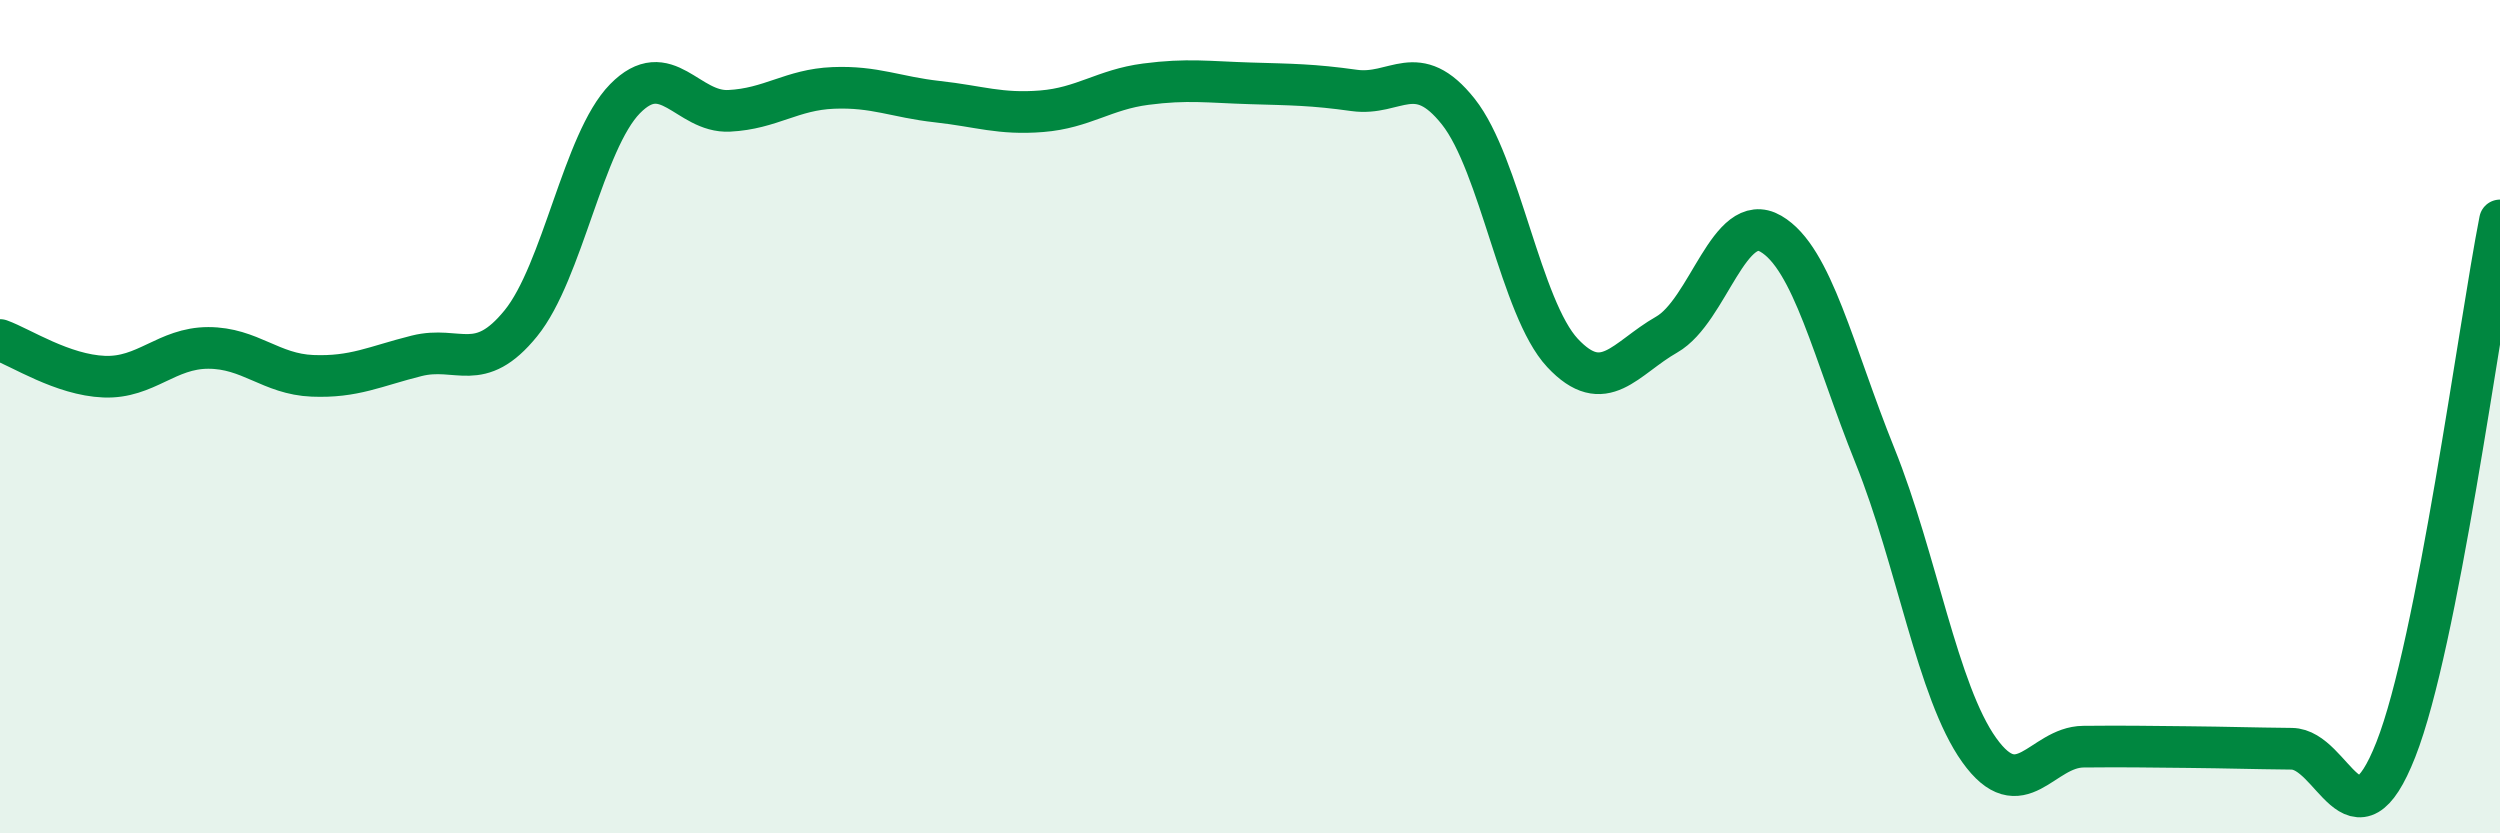
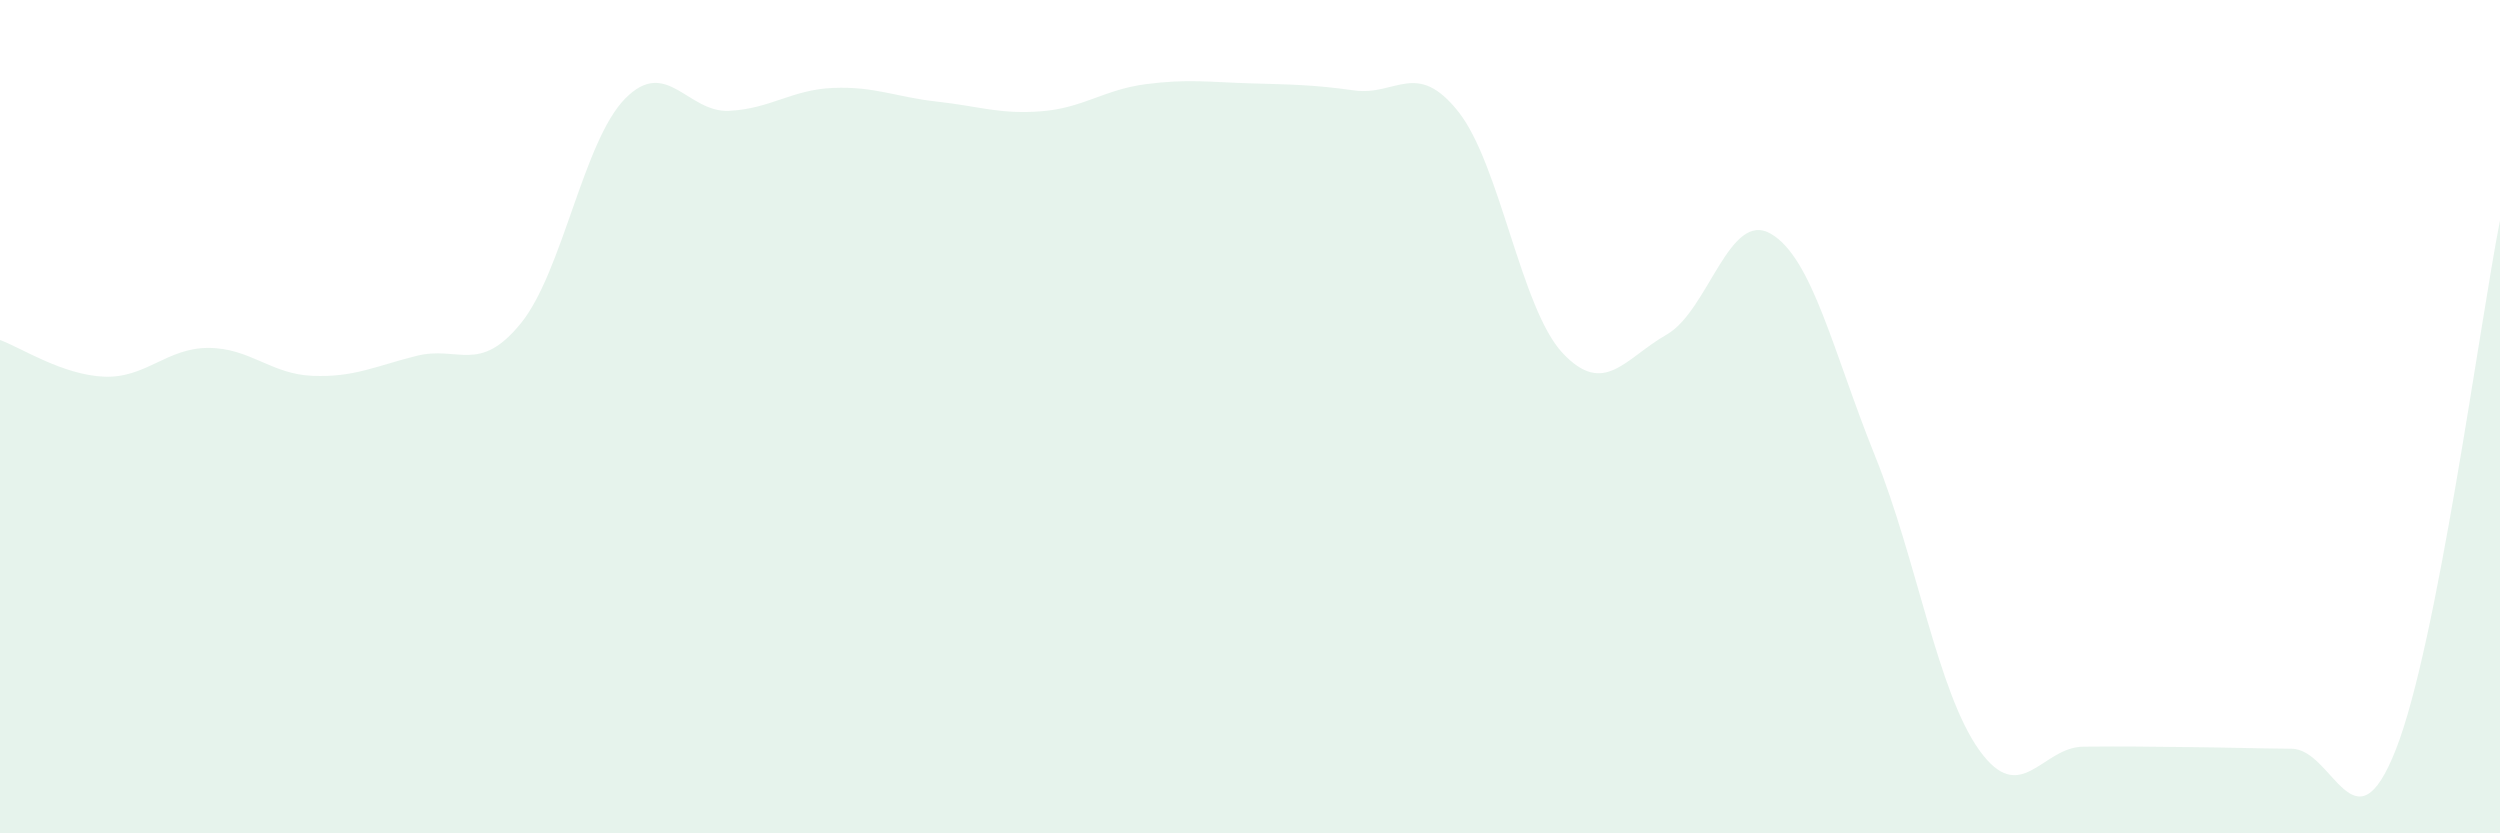
<svg xmlns="http://www.w3.org/2000/svg" width="60" height="20" viewBox="0 0 60 20">
  <path d="M 0,8.16 C 0.5,8.34 1.5,9 2.5,9.04 C 3.5,9.08 4,8.35 5,8.35 C 6,8.35 6.5,8.98 7.5,9.02 C 8.5,9.06 9,8.79 10,8.54 C 11,8.29 11.5,8.99 12.5,7.76 C 13.5,6.53 14,3.39 15,2.37 C 16,1.35 16.5,2.71 17.5,2.66 C 18.5,2.61 19,2.15 20,2.11 C 21,2.07 21.5,2.33 22.5,2.44 C 23.5,2.55 24,2.75 25,2.67 C 26,2.59 26.5,2.15 27.5,2.02 C 28.5,1.89 29,1.97 30,2 C 31,2.03 31.5,2.03 32.5,2.17 C 33.5,2.31 34,1.42 35,2.68 C 36,3.94 36.5,7.4 37.5,8.47 C 38.5,9.54 39,8.6 40,8.03 C 41,7.46 41.5,5.03 42.5,5.61 C 43.5,6.19 44,8.46 45,10.94 C 46,13.42 46.5,16.6 47.5,18 C 48.5,19.4 49,17.93 50,17.92 C 51,17.91 51.5,17.92 52.5,17.93 C 53.5,17.94 54,17.96 55,17.97 C 56,17.98 56.5,20.53 57.5,17.99 C 58.5,15.45 59.5,7.83 60,5.29L60 20L0 20Z" fill="#008740" opacity="0.1" stroke-linecap="round" stroke-linejoin="round" />
-   <path d="M 0,8.16 C 0.5,8.34 1.5,9 2.5,9.04 C 3.5,9.08 4,8.35 5,8.35 C 6,8.35 6.5,8.98 7.5,9.02 C 8.5,9.06 9,8.79 10,8.54 C 11,8.29 11.5,8.99 12.5,7.76 C 13.5,6.53 14,3.39 15,2.37 C 16,1.35 16.5,2.71 17.5,2.66 C 18.5,2.61 19,2.15 20,2.11 C 21,2.07 21.5,2.33 22.5,2.44 C 23.5,2.55 24,2.75 25,2.67 C 26,2.59 26.5,2.15 27.5,2.02 C 28.5,1.89 29,1.97 30,2 C 31,2.03 31.5,2.03 32.5,2.17 C 33.5,2.31 34,1.42 35,2.68 C 36,3.94 36.5,7.4 37.5,8.47 C 38.5,9.54 39,8.6 40,8.03 C 41,7.46 41.5,5.03 42.5,5.61 C 43.5,6.19 44,8.46 45,10.94 C 46,13.42 46.5,16.6 47.5,18 C 48.5,19.4 49,17.93 50,17.92 C 51,17.91 51.5,17.92 52.5,17.93 C 53.5,17.94 54,17.96 55,17.97 C 56,17.98 56.5,20.53 57.5,17.99 C 58.5,15.45 59.5,7.83 60,5.29" stroke="#008740" stroke-width="1" fill="none" stroke-linecap="round" stroke-linejoin="round" />
</svg>